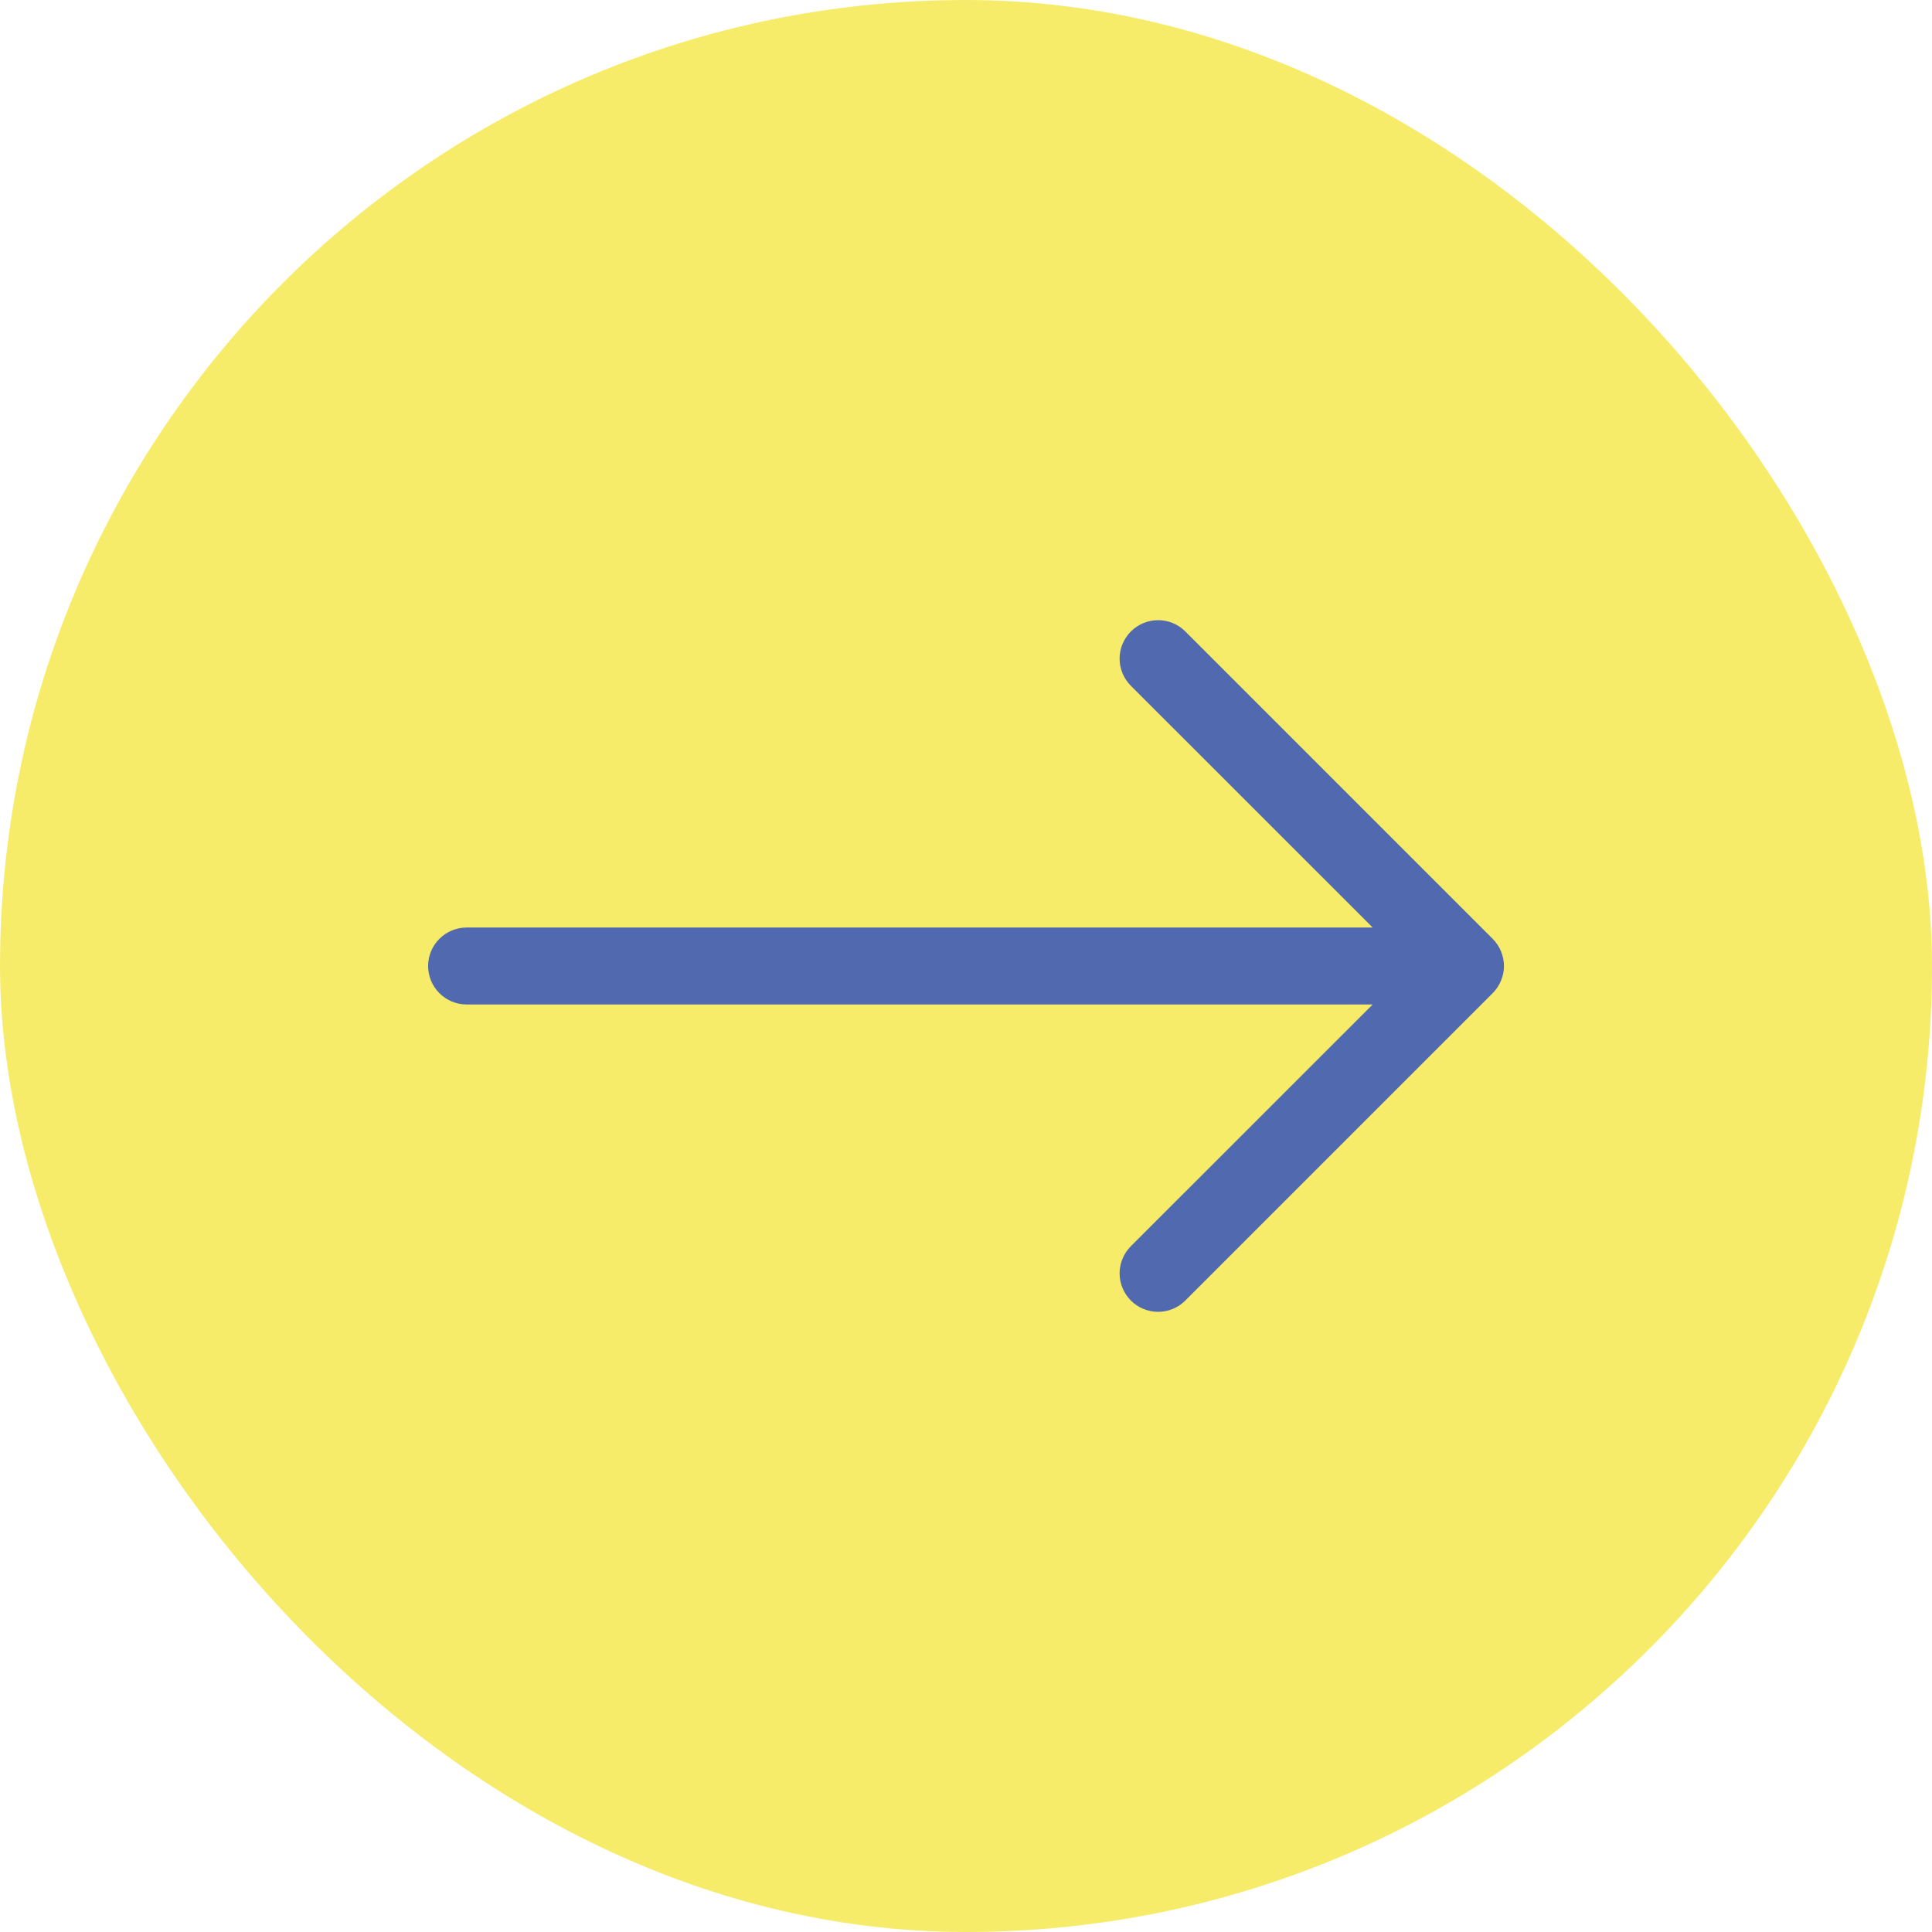
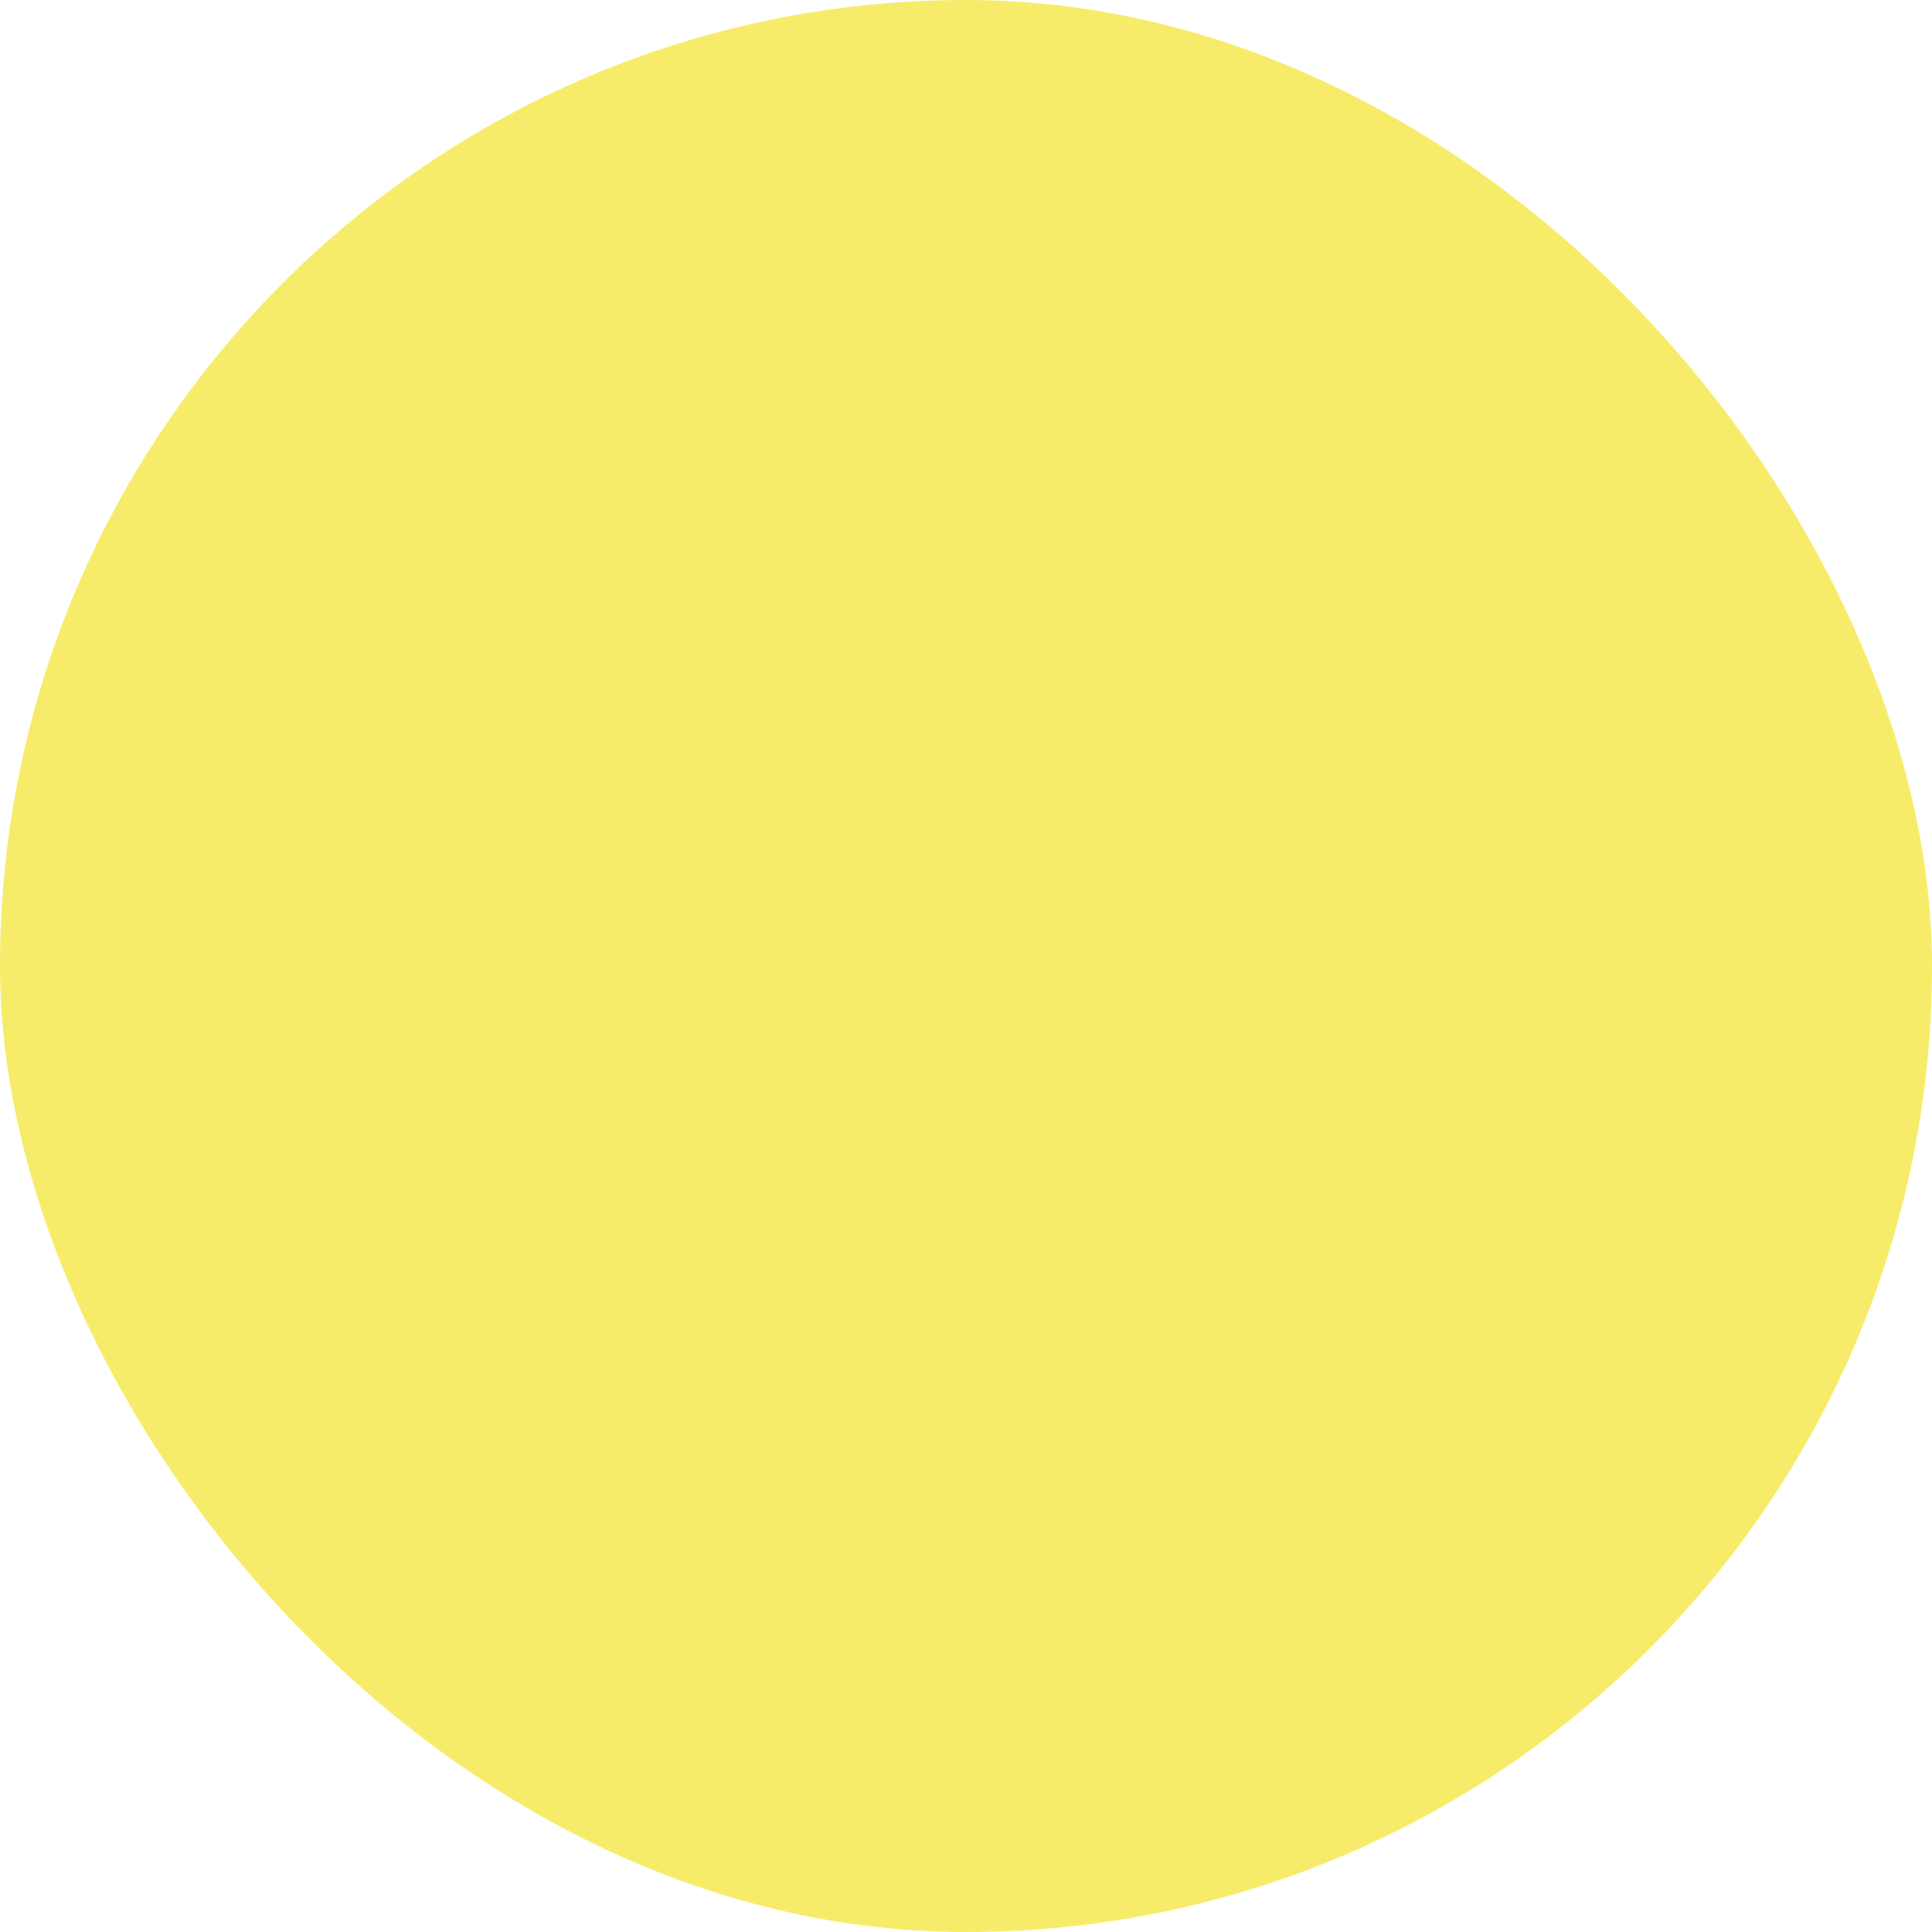
<svg xmlns="http://www.w3.org/2000/svg" width="22" height="22" viewBox="0 0 22 22" fill="none">
  <rect width="22" height="22" rx="11" fill="#F7EC6A" />
-   <path fill-rule="evenodd" clip-rule="evenodd" d="M4.875 11C4.875 10.884 4.921 10.773 5.003 10.691C5.085 10.609 5.196 10.562 5.312 10.562H15.631L12.878 7.81C12.796 7.728 12.749 7.616 12.749 7.5C12.749 7.384 12.796 7.272 12.878 7.19C12.96 7.108 13.071 7.062 13.188 7.062C13.304 7.062 13.415 7.108 13.497 7.19L16.997 10.69C17.038 10.731 17.07 10.779 17.092 10.832C17.114 10.886 17.126 10.943 17.126 11C17.126 11.057 17.114 11.114 17.092 11.168C17.07 11.221 17.038 11.269 16.997 11.31L13.497 14.81C13.415 14.892 13.304 14.938 13.188 14.938C13.071 14.938 12.96 14.892 12.878 14.81C12.796 14.728 12.749 14.616 12.749 14.5C12.749 14.384 12.796 14.272 12.878 14.19L15.631 11.438H5.312C5.196 11.438 5.085 11.391 5.003 11.309C4.921 11.227 4.875 11.116 4.875 11Z" fill="#5169AF" />
</svg>